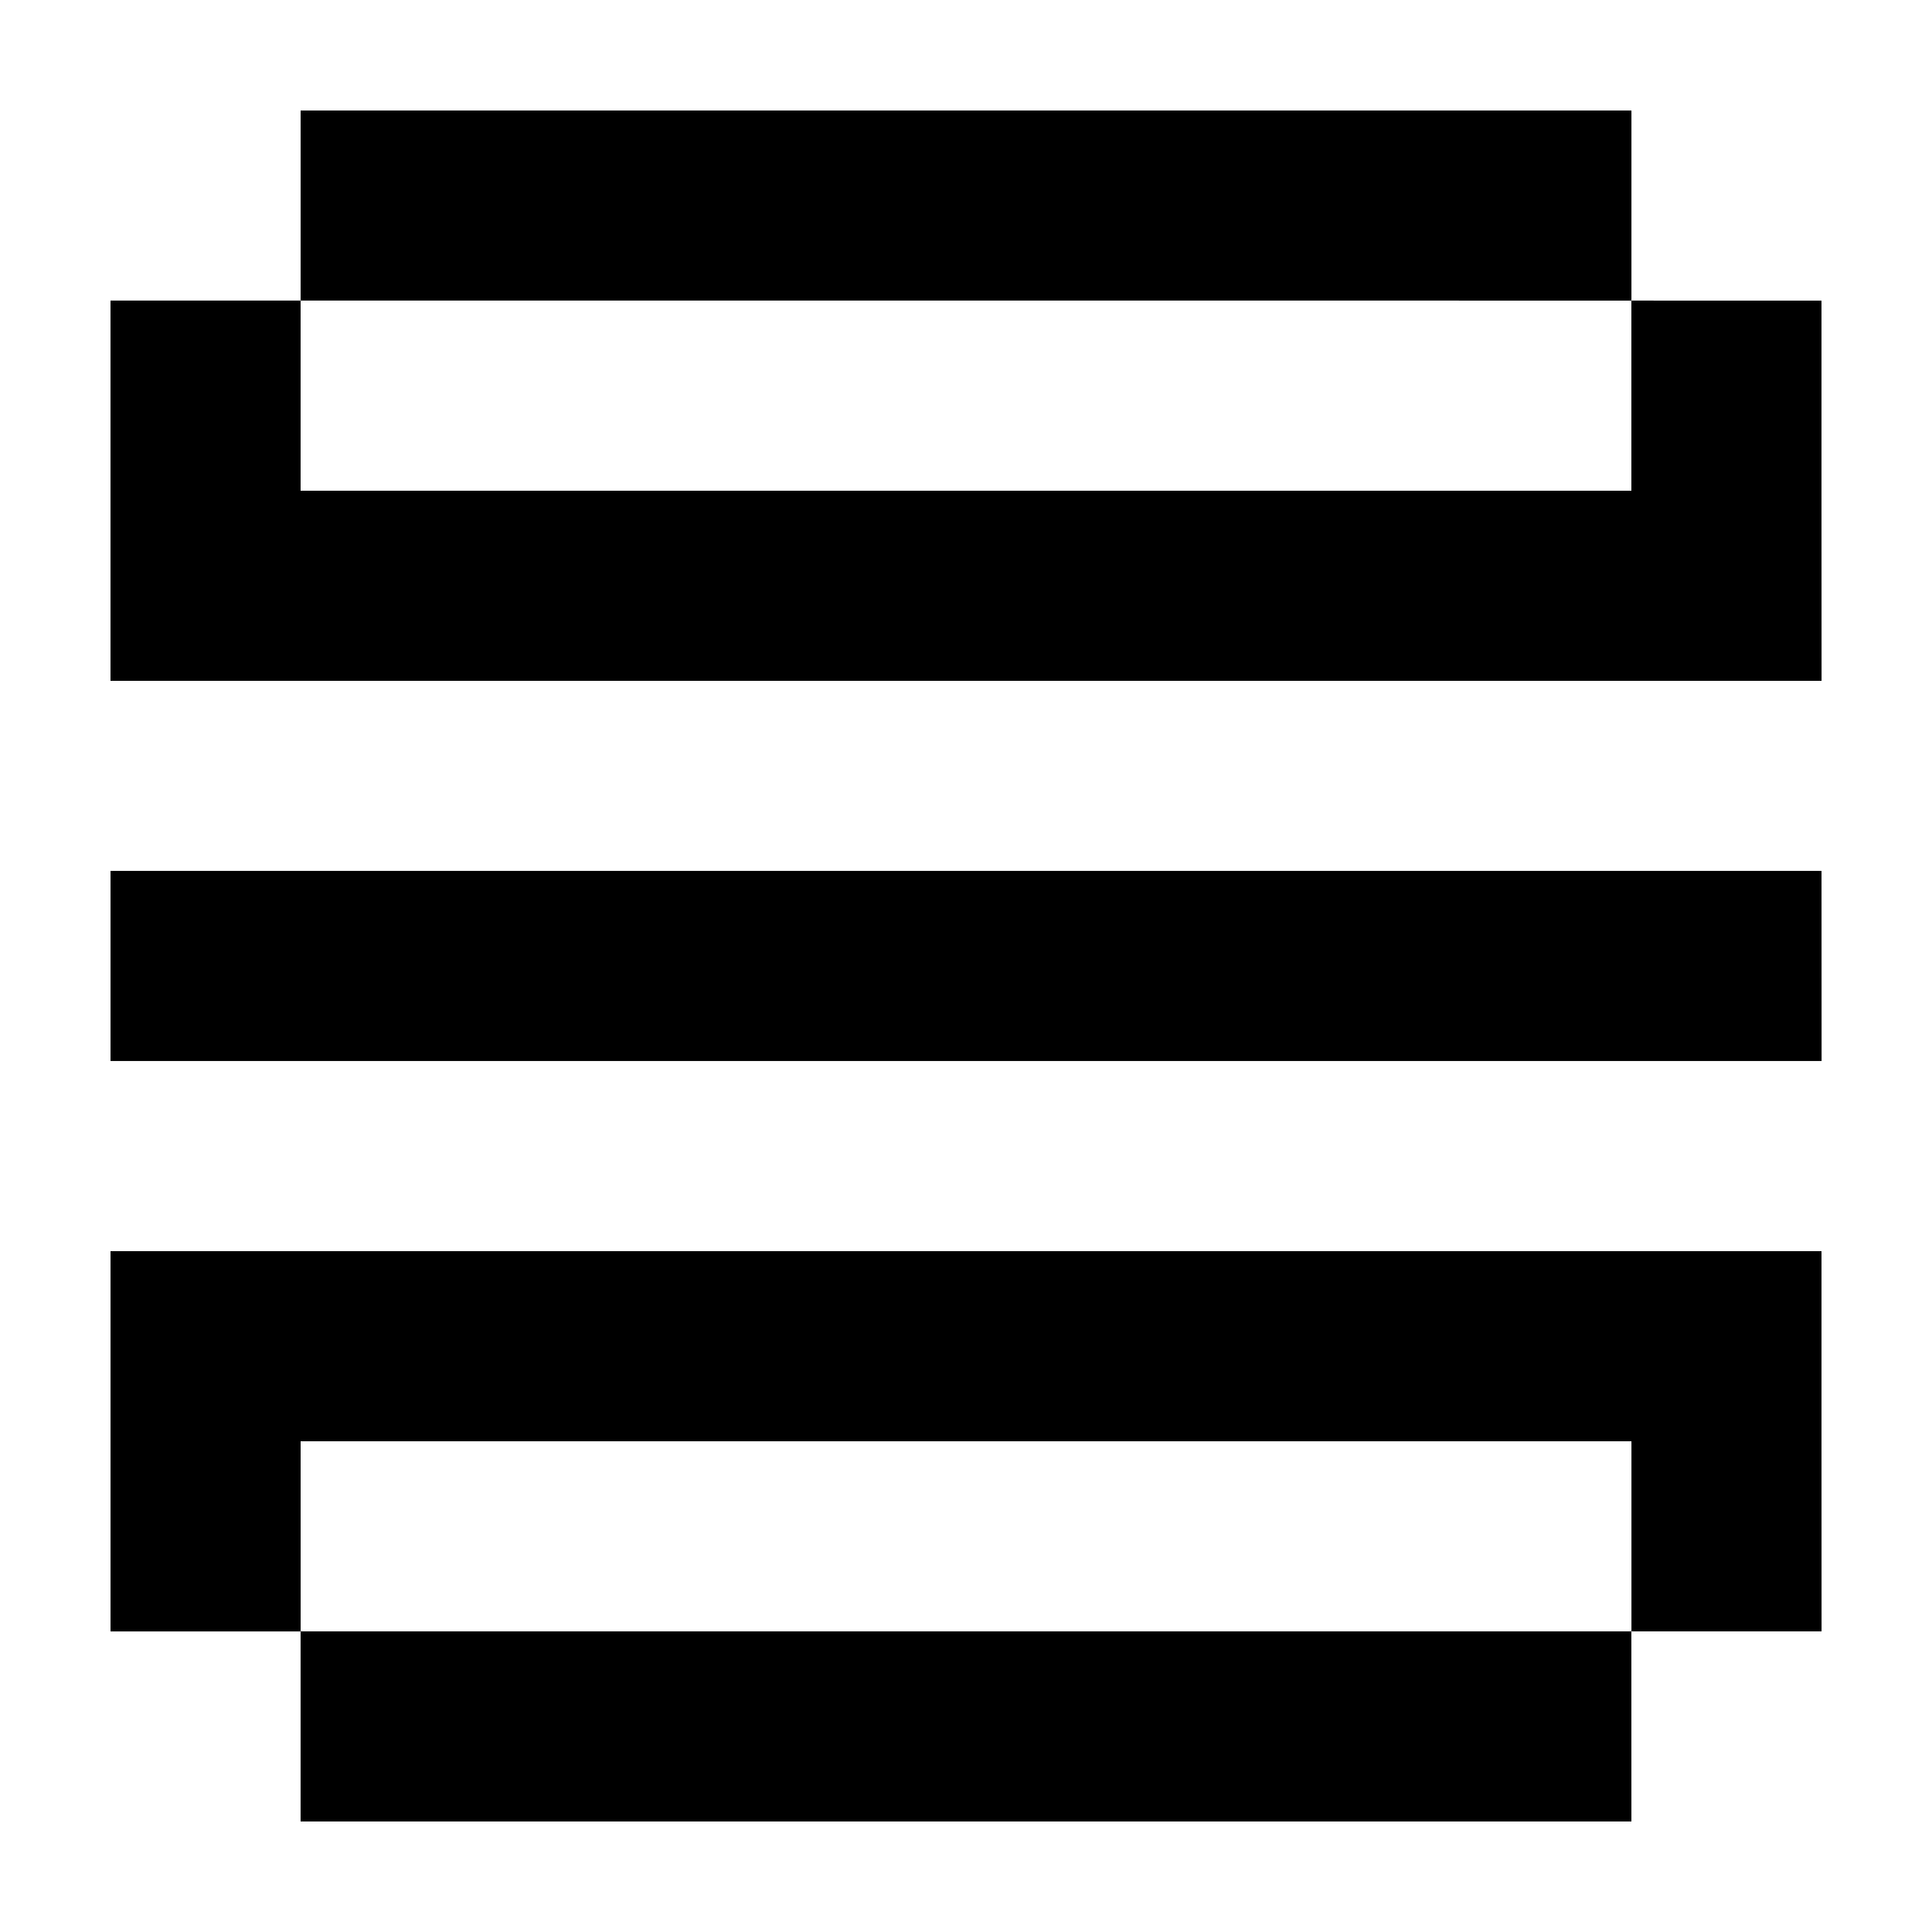
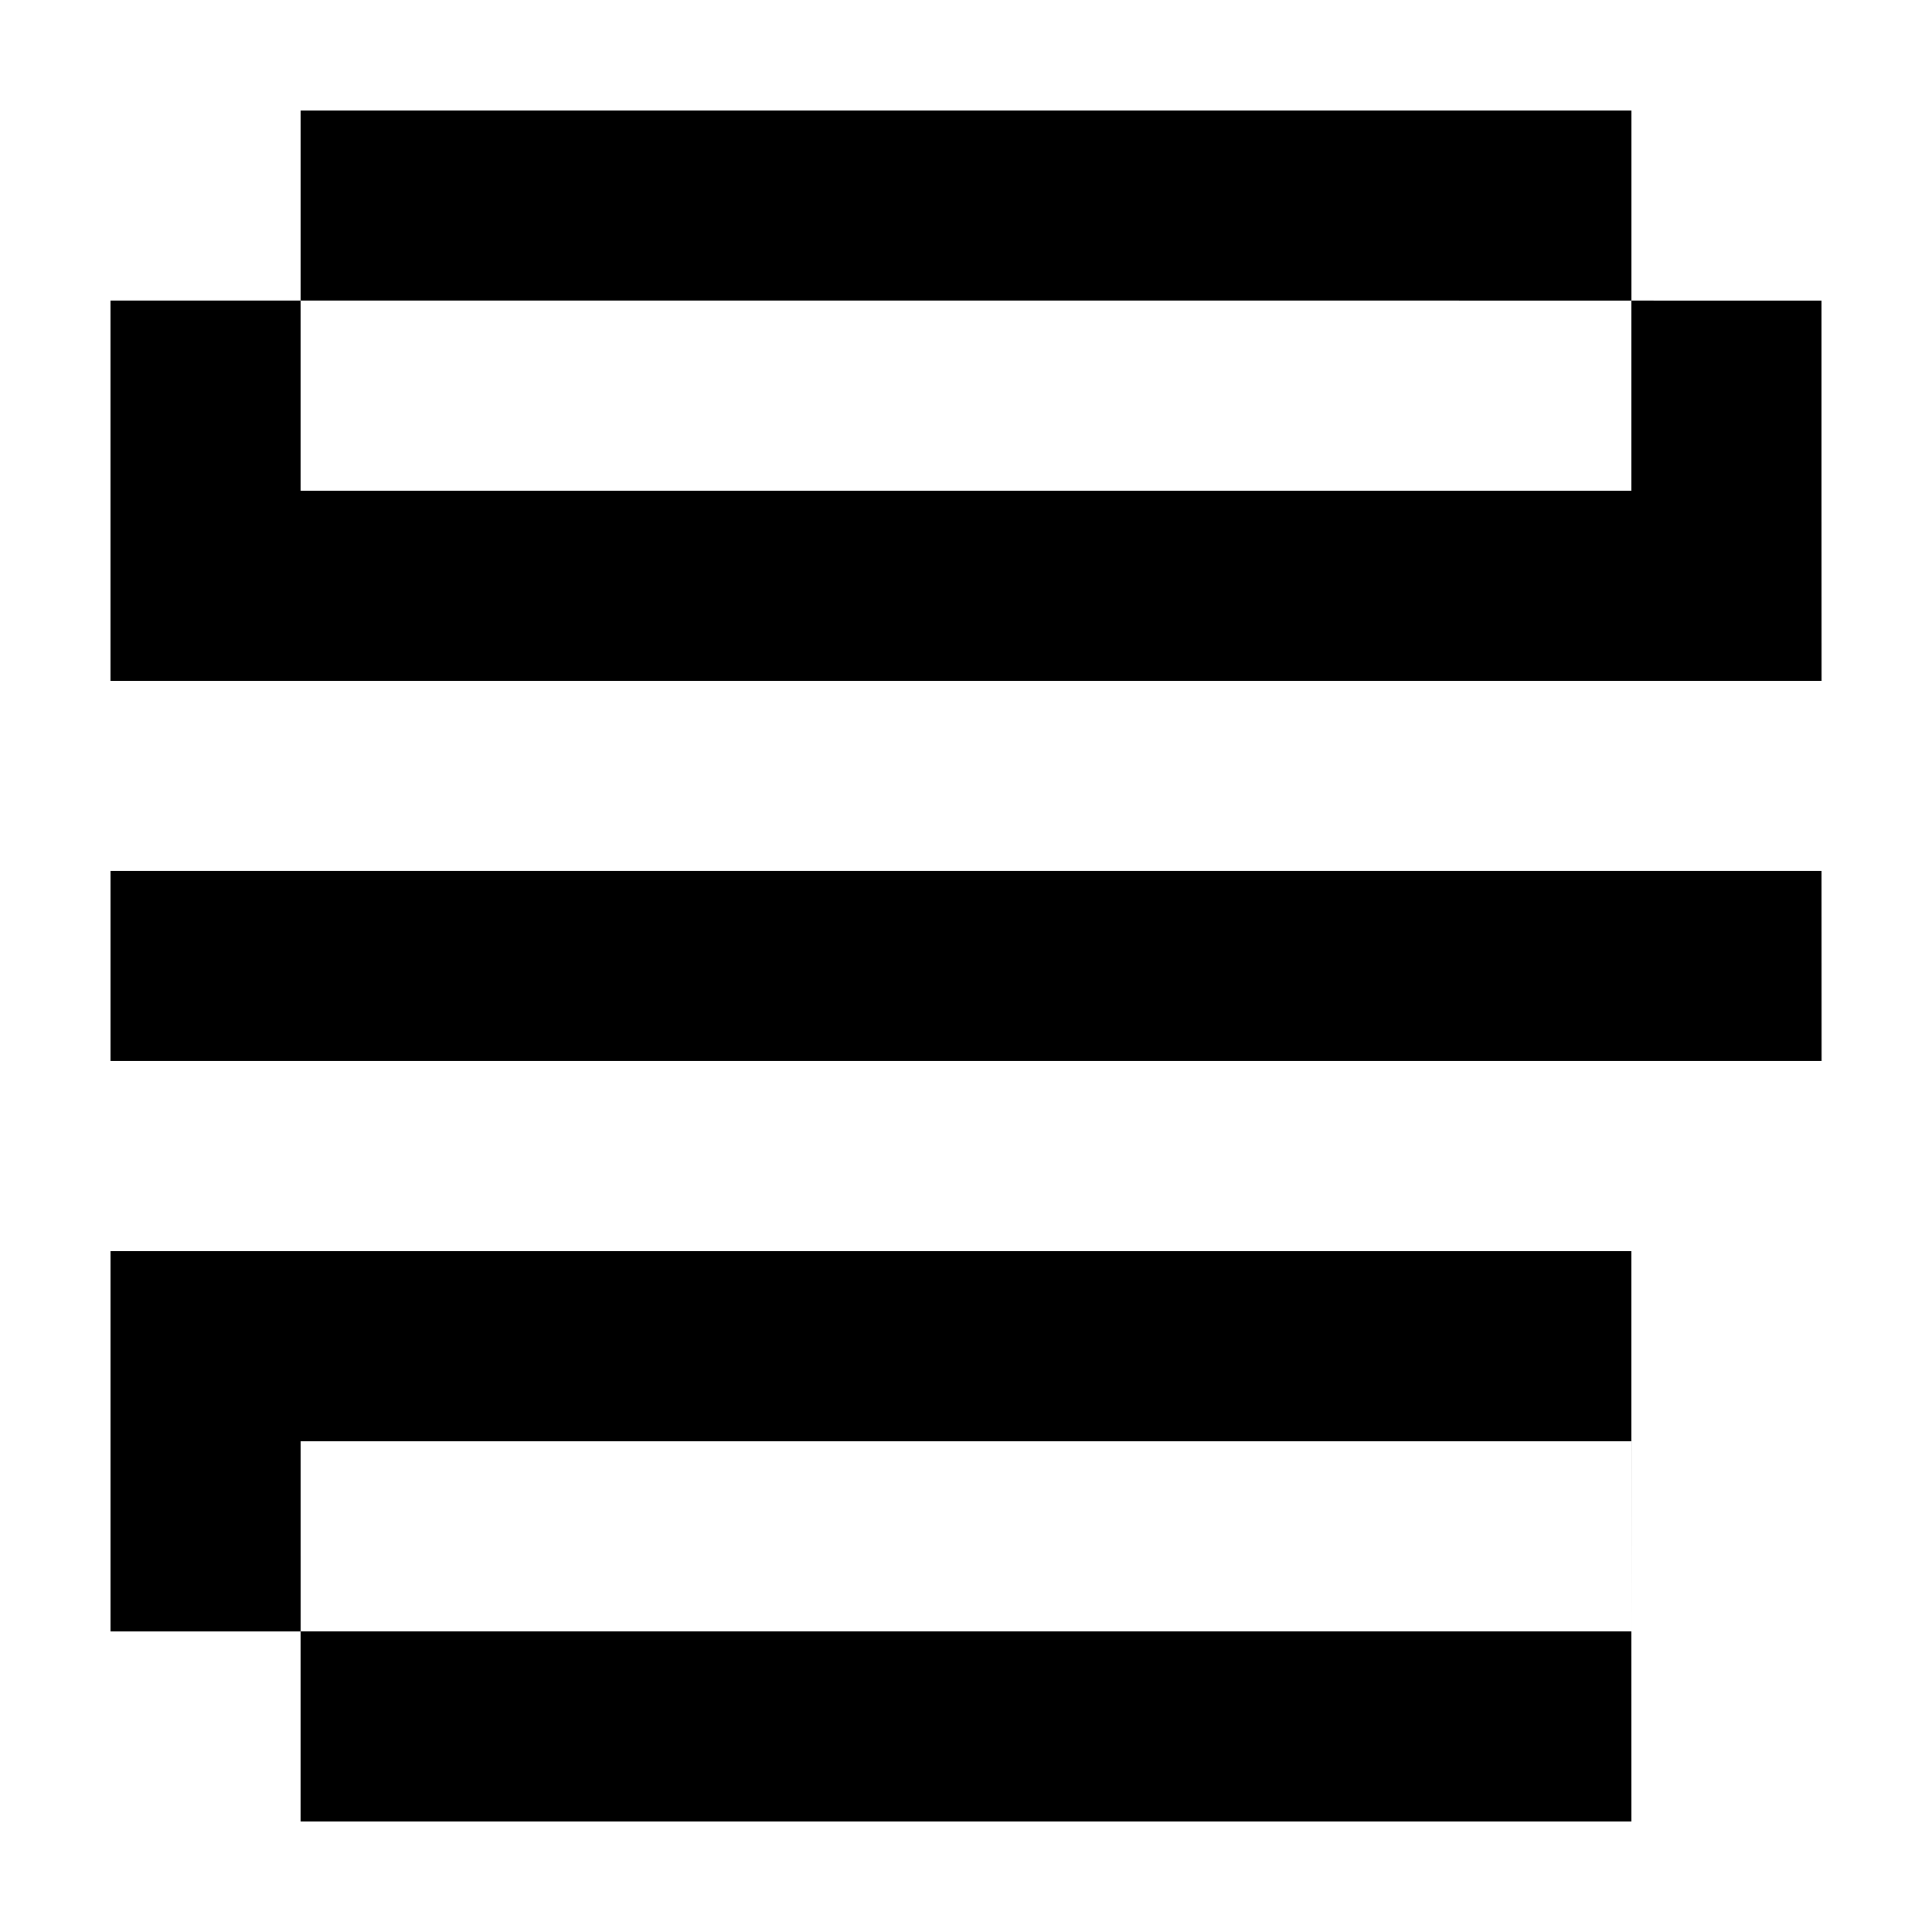
<svg xmlns="http://www.w3.org/2000/svg" fill="#000000" width="800px" height="800px" version="1.1" viewBox="144 144 512 512">
-   <path d="m274.05 223.66h-50.383v-50.379h352.68v50.383l-50.395-0.004zm251.9 151.14h-352.66v50.383h453.45l-0.02-50.383zm50.383-151.14v50.383h-352.67v-50.383h-50.379v100.77h453.45l-0.02-50.383v-50.383zm-50.383 251.91h-352.66v100.77h50.383l-0.004-50.387h352.68v50.383h50.383l-0.016-50.383v-50.379zm-50.379 100.76h-251.91v50.383h352.68l-0.012-50.383z" />
+   <path d="m274.05 223.66h-50.383v-50.379h352.68v50.383l-50.395-0.004zm251.9 151.14h-352.66v50.383h453.45l-0.02-50.383zm50.383-151.14v50.383h-352.67v-50.383h-50.379v100.77h453.45l-0.02-50.383v-50.383zm-50.383 251.91h-352.66v100.77h50.383l-0.004-50.387h352.68v50.383l-0.016-50.383v-50.379zm-50.379 100.76h-251.91v50.383h352.68l-0.012-50.383z" />
</svg>